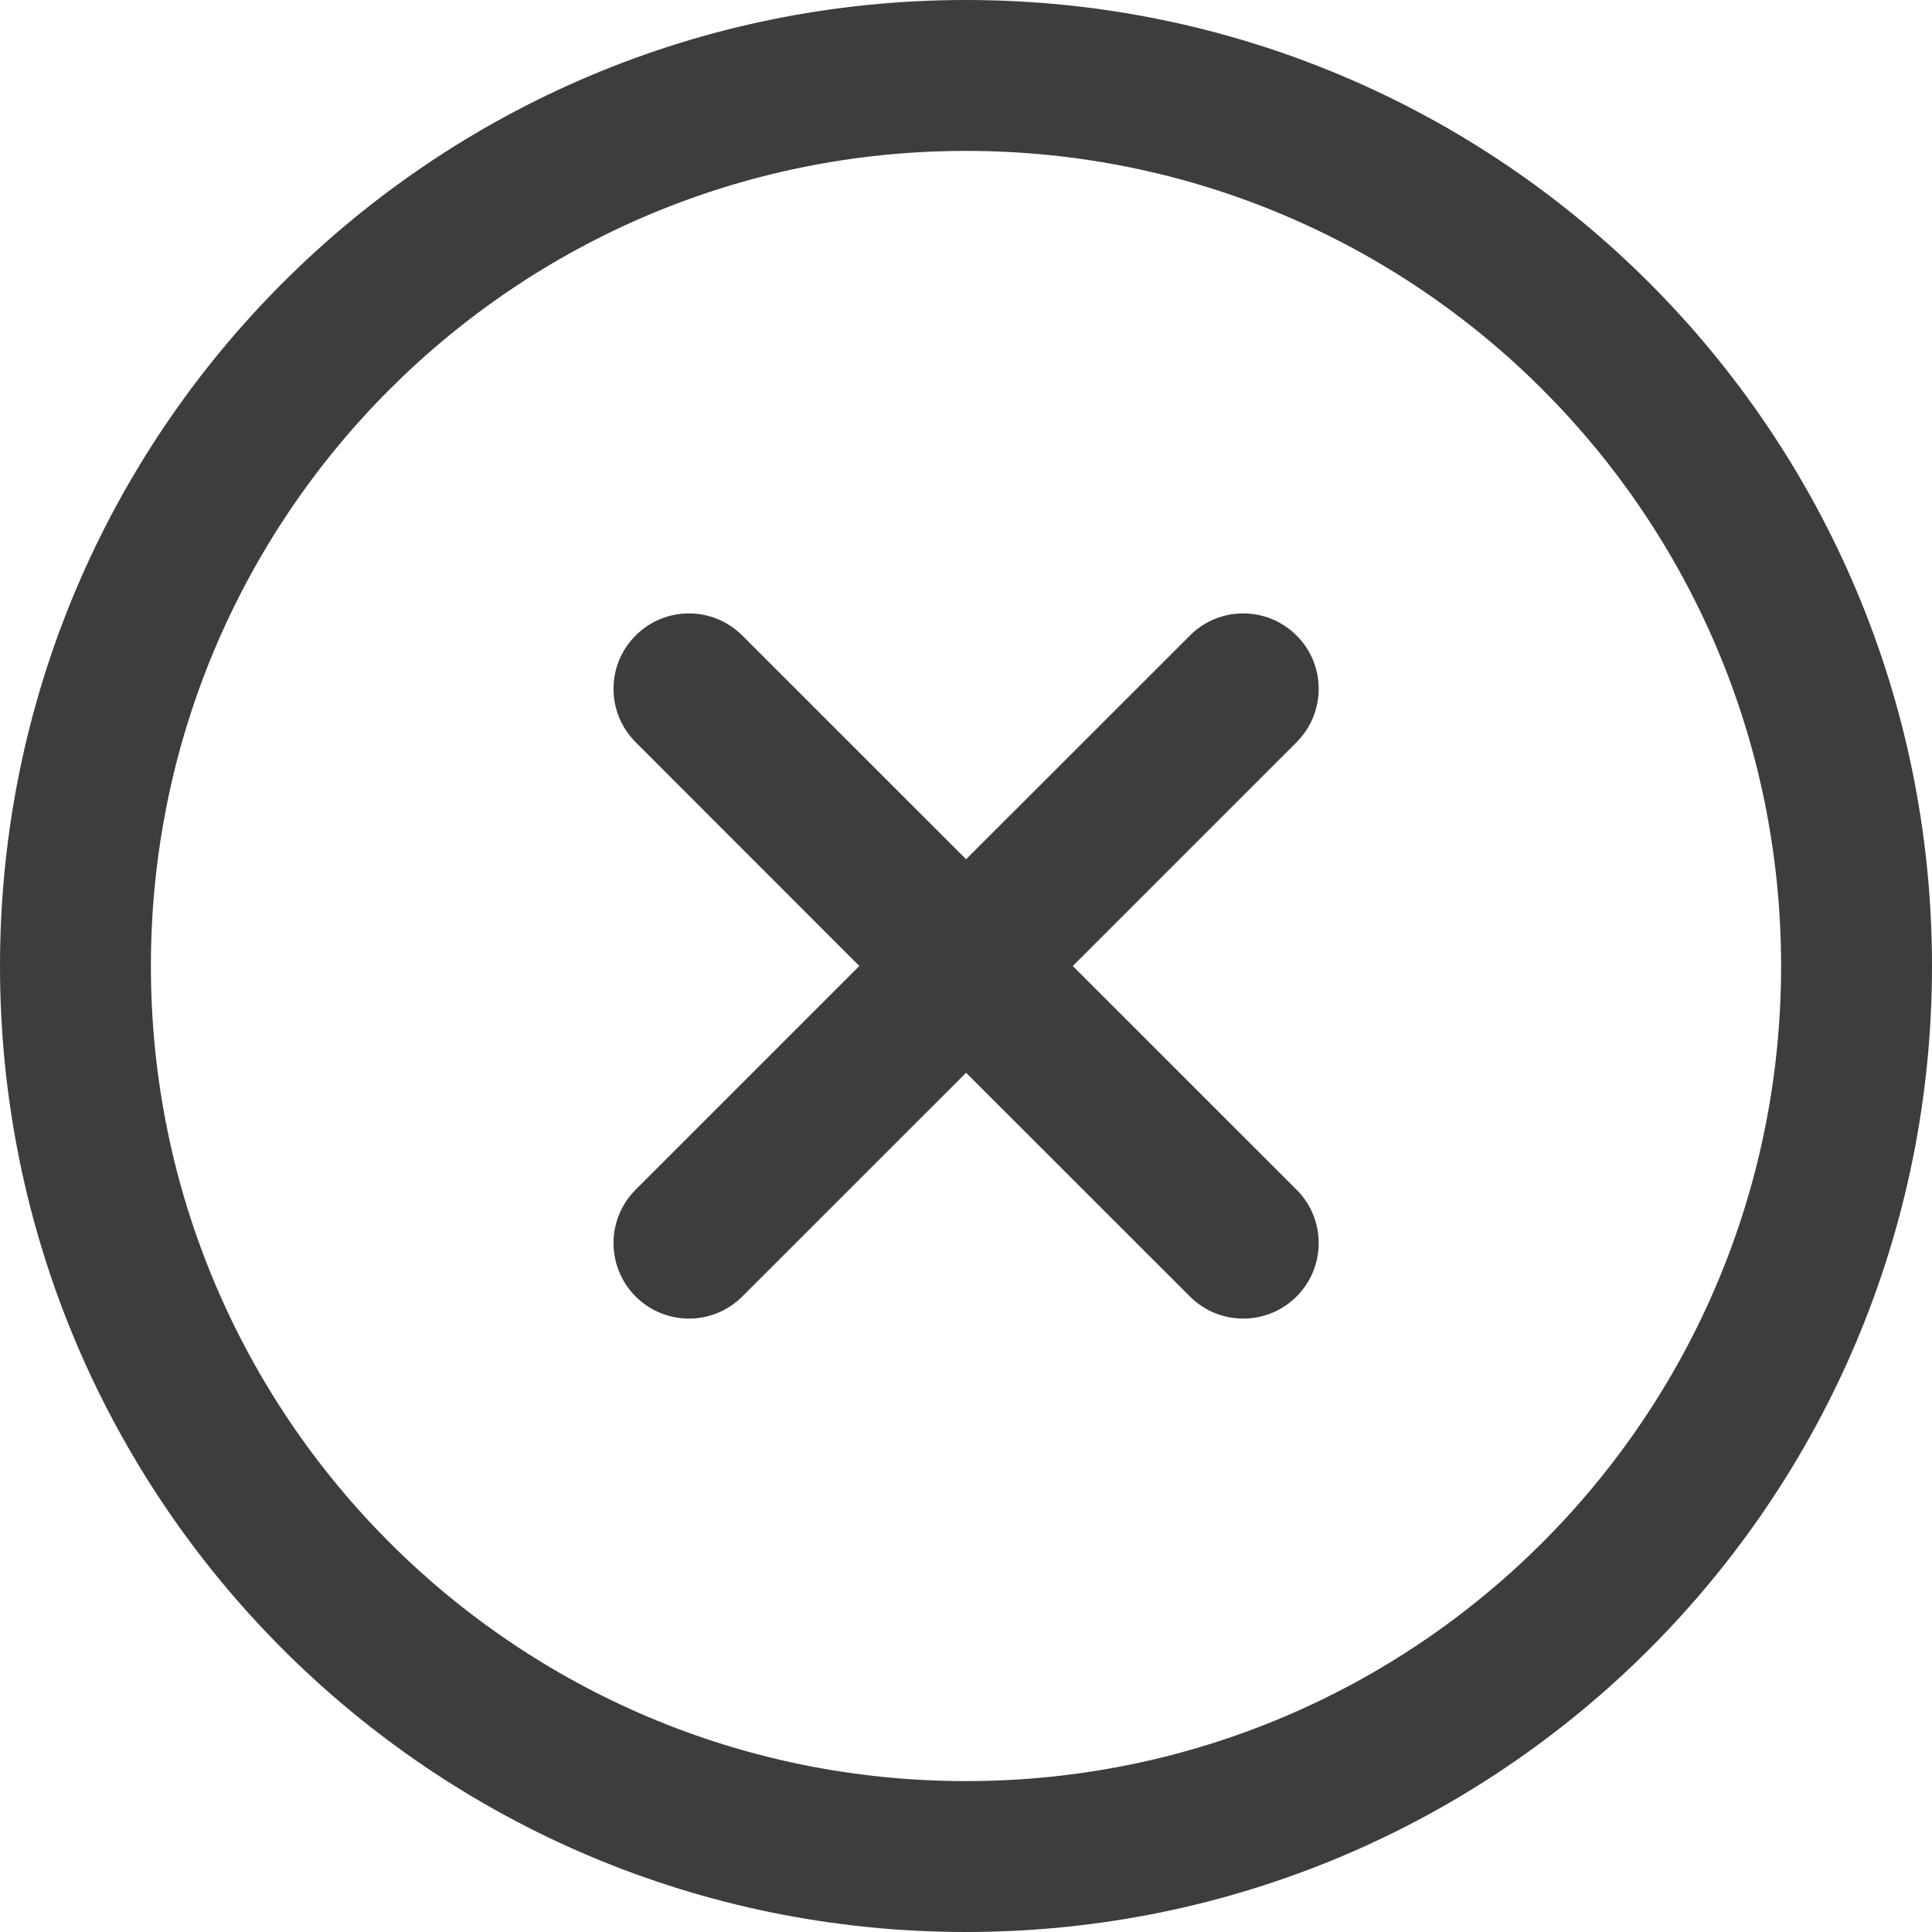
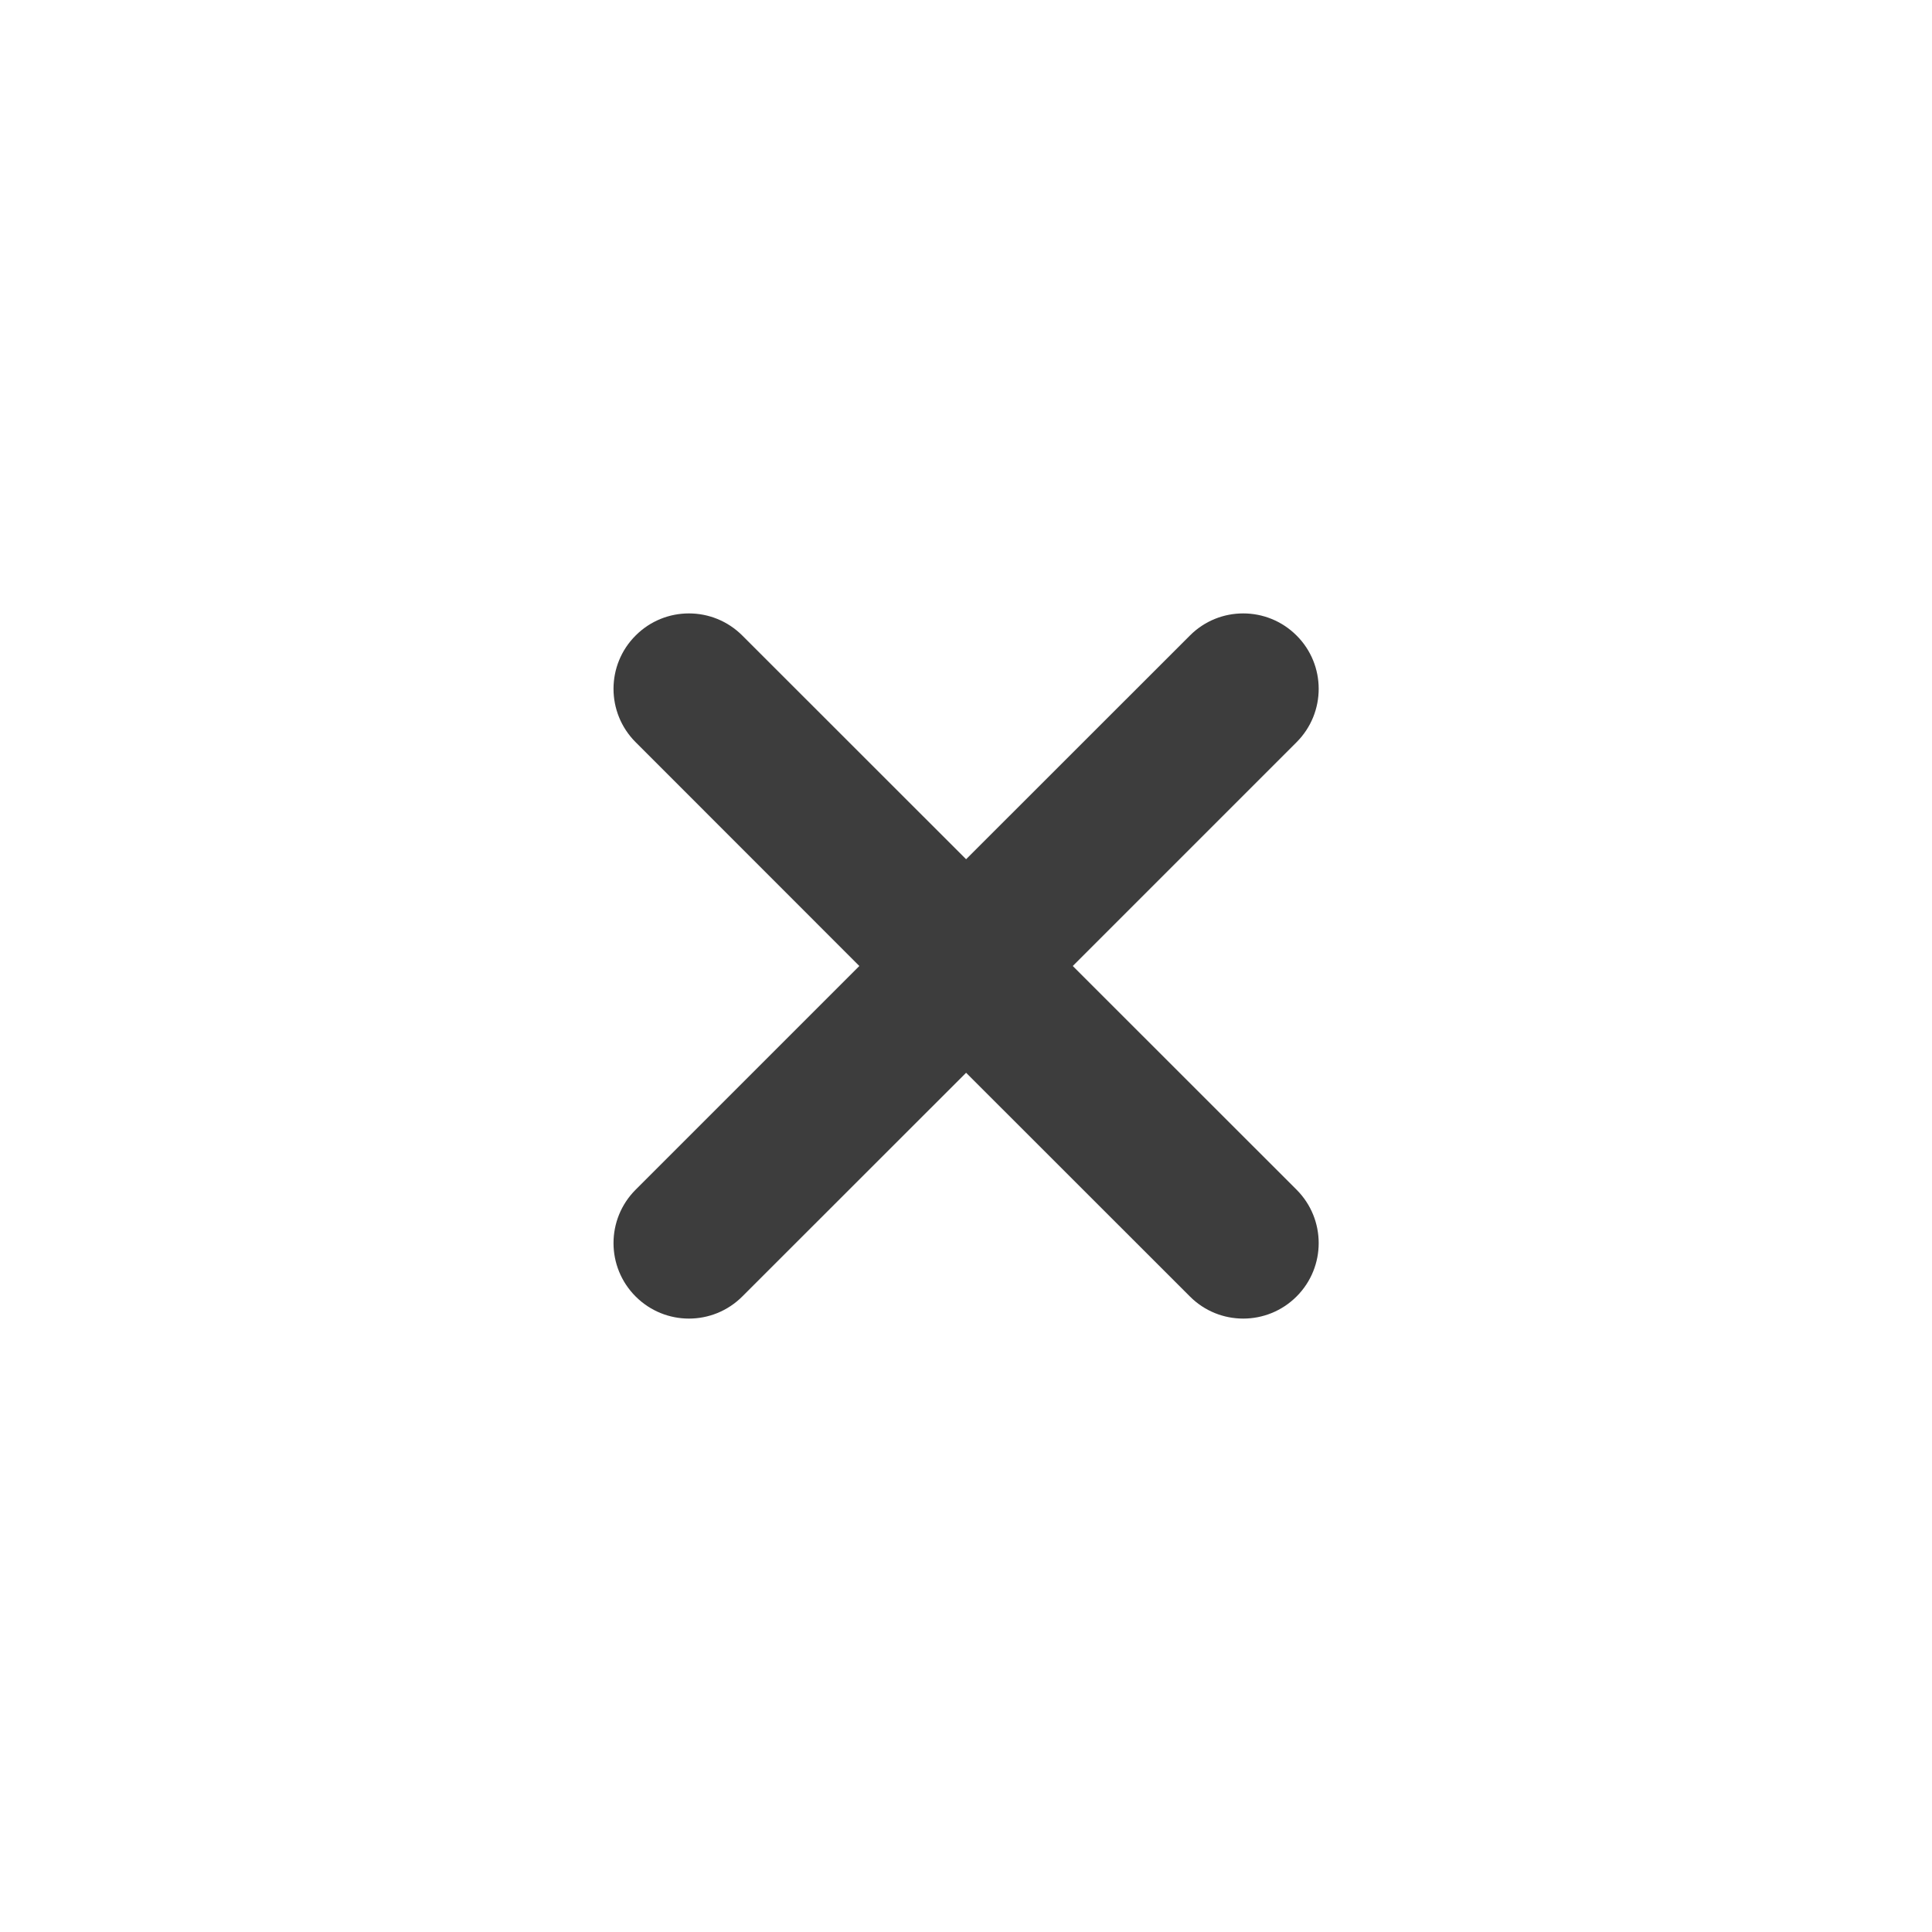
<svg xmlns="http://www.w3.org/2000/svg" width="19" height="19" viewBox="0 0 19 19" fill="none">
-   <path d="M9.5 0C4.249 0 0 4.249 0 9.5C0 14.751 4.249 19 9.5 19C14.751 19 19 14.751 19 9.5C19 4.249 14.751 0 9.5 0ZM9.5 17.516C5.07 17.516 1.484 13.931 1.484 9.5C1.484 5.07 5.069 1.484 9.5 1.484C13.93 1.484 17.516 5.069 17.516 9.5C17.516 13.93 13.931 17.516 9.5 17.516Z" fill="#3D3D3D" />
  <path d="M12.751 11.7L10.55 9.5L12.751 7.299C13.041 7.009 13.041 6.539 12.751 6.25C12.461 5.96 11.991 5.96 11.702 6.25L9.501 8.45L7.3 6.25C7.01 5.96 6.54 5.96 6.251 6.25C5.961 6.539 5.961 7.009 6.251 7.299L8.451 9.5L6.251 11.7C5.961 11.99 5.961 12.46 6.251 12.75C6.541 13.04 7.01 13.04 7.3 12.75L9.501 10.55L11.702 12.75C11.991 13.04 12.461 13.04 12.751 12.75C13.041 12.46 13.041 11.99 12.751 11.7Z" fill="#3D3D3D" />
</svg>